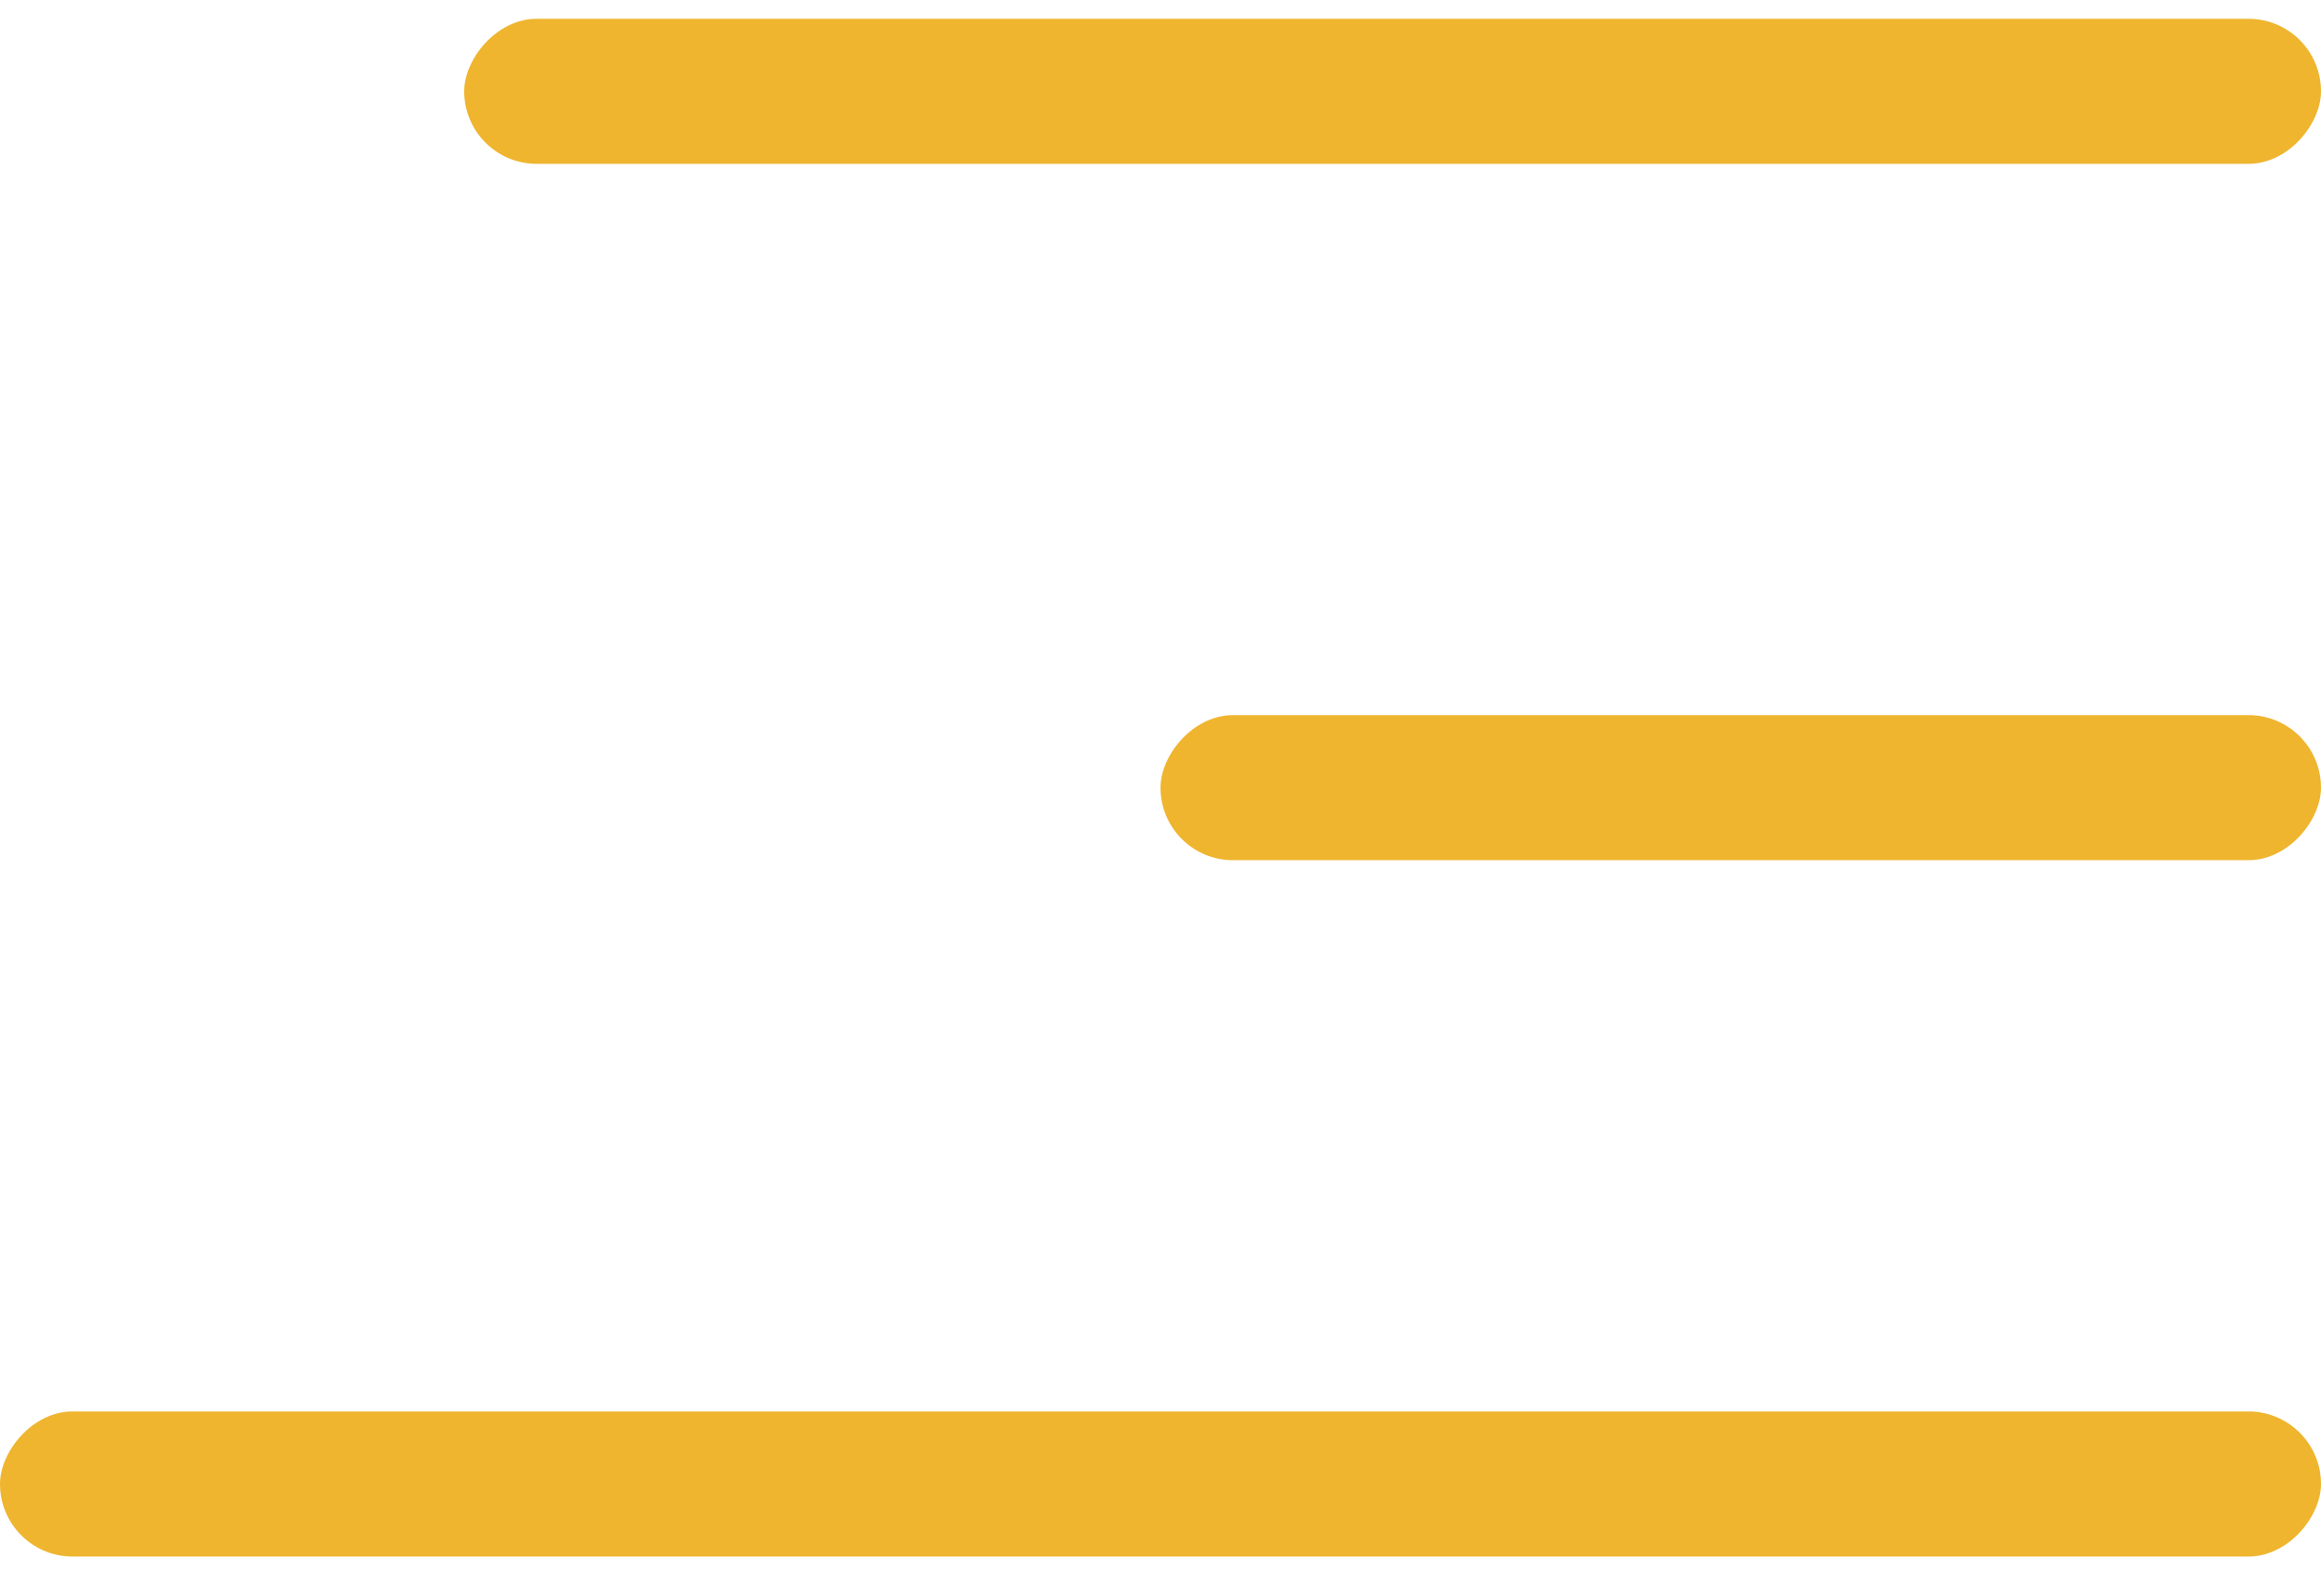
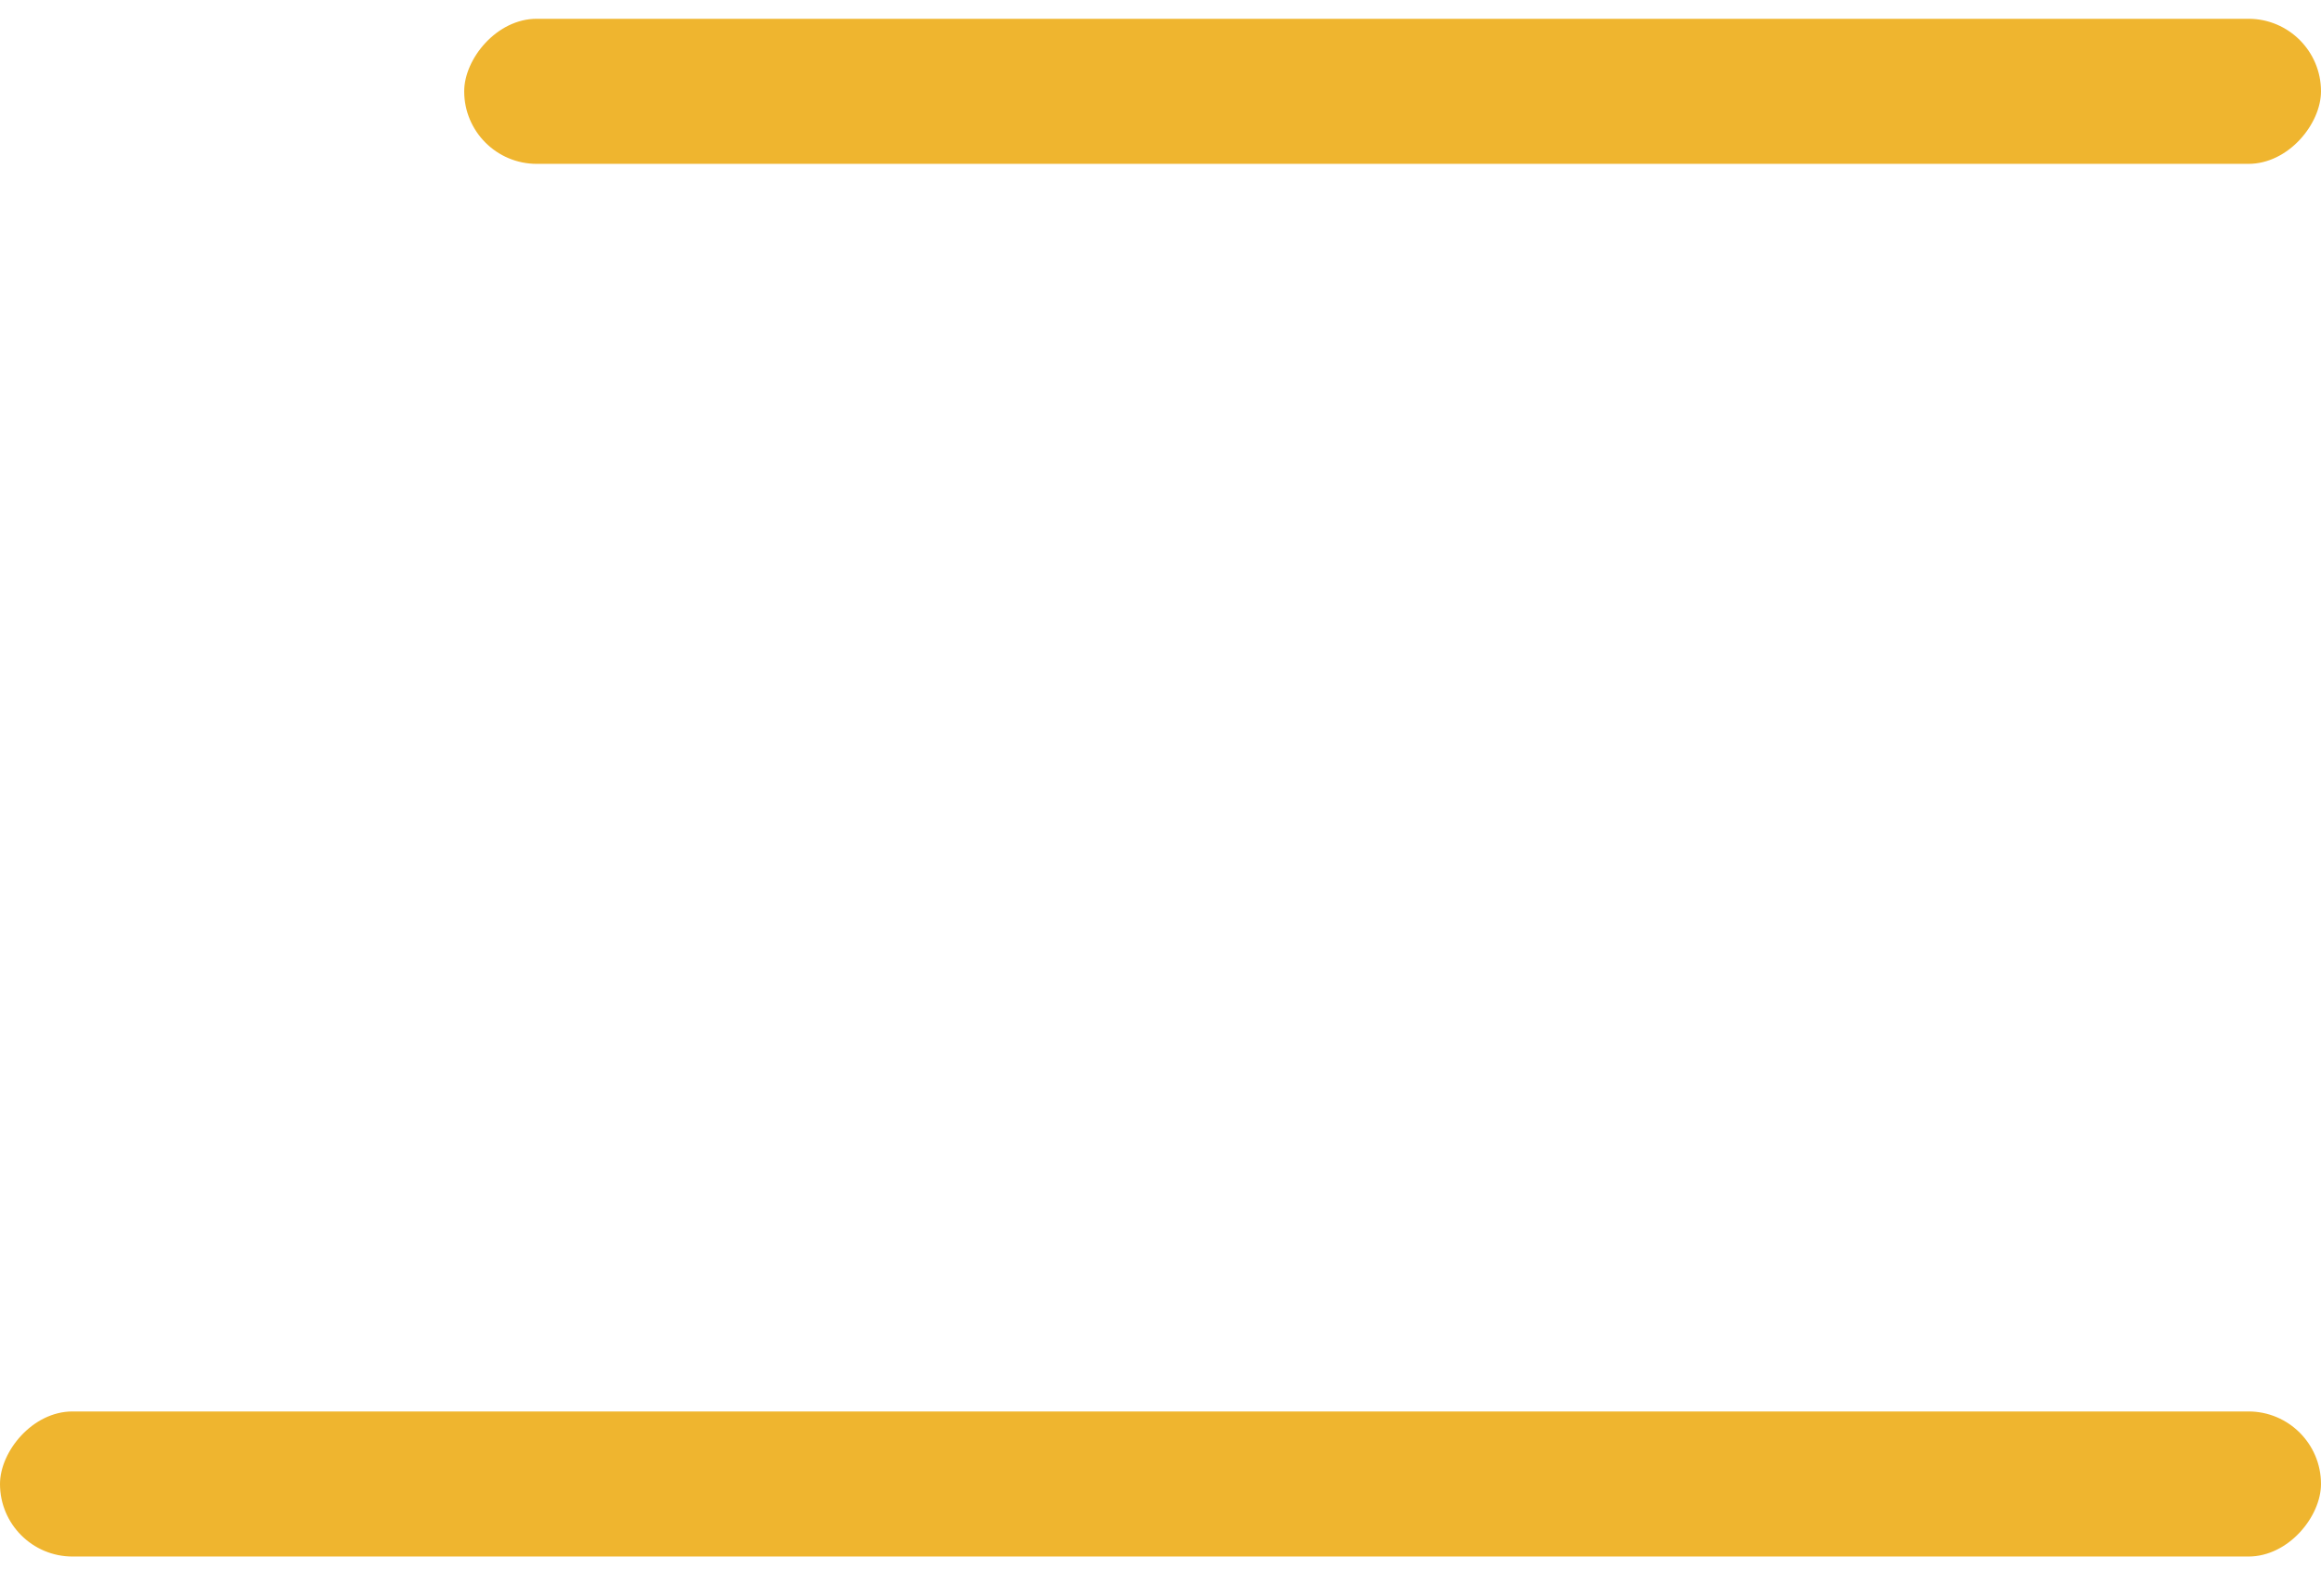
<svg xmlns="http://www.w3.org/2000/svg" width="32" height="22" viewBox="0 0 32 22" fill="none">
-   <rect width="16" height="2" rx="1" transform="matrix(-1 0 0 1 32 9.859)" fill="#EFB52F" />
  <rect width="25.6" height="2" rx="1" transform="matrix(-1 0 0 1 32 0.259)" fill="#EFB52F" />
  <rect width="32" height="2" rx="1" transform="matrix(-1 0 0 1 32 19.459)" fill="#EFB52F" />
</svg>